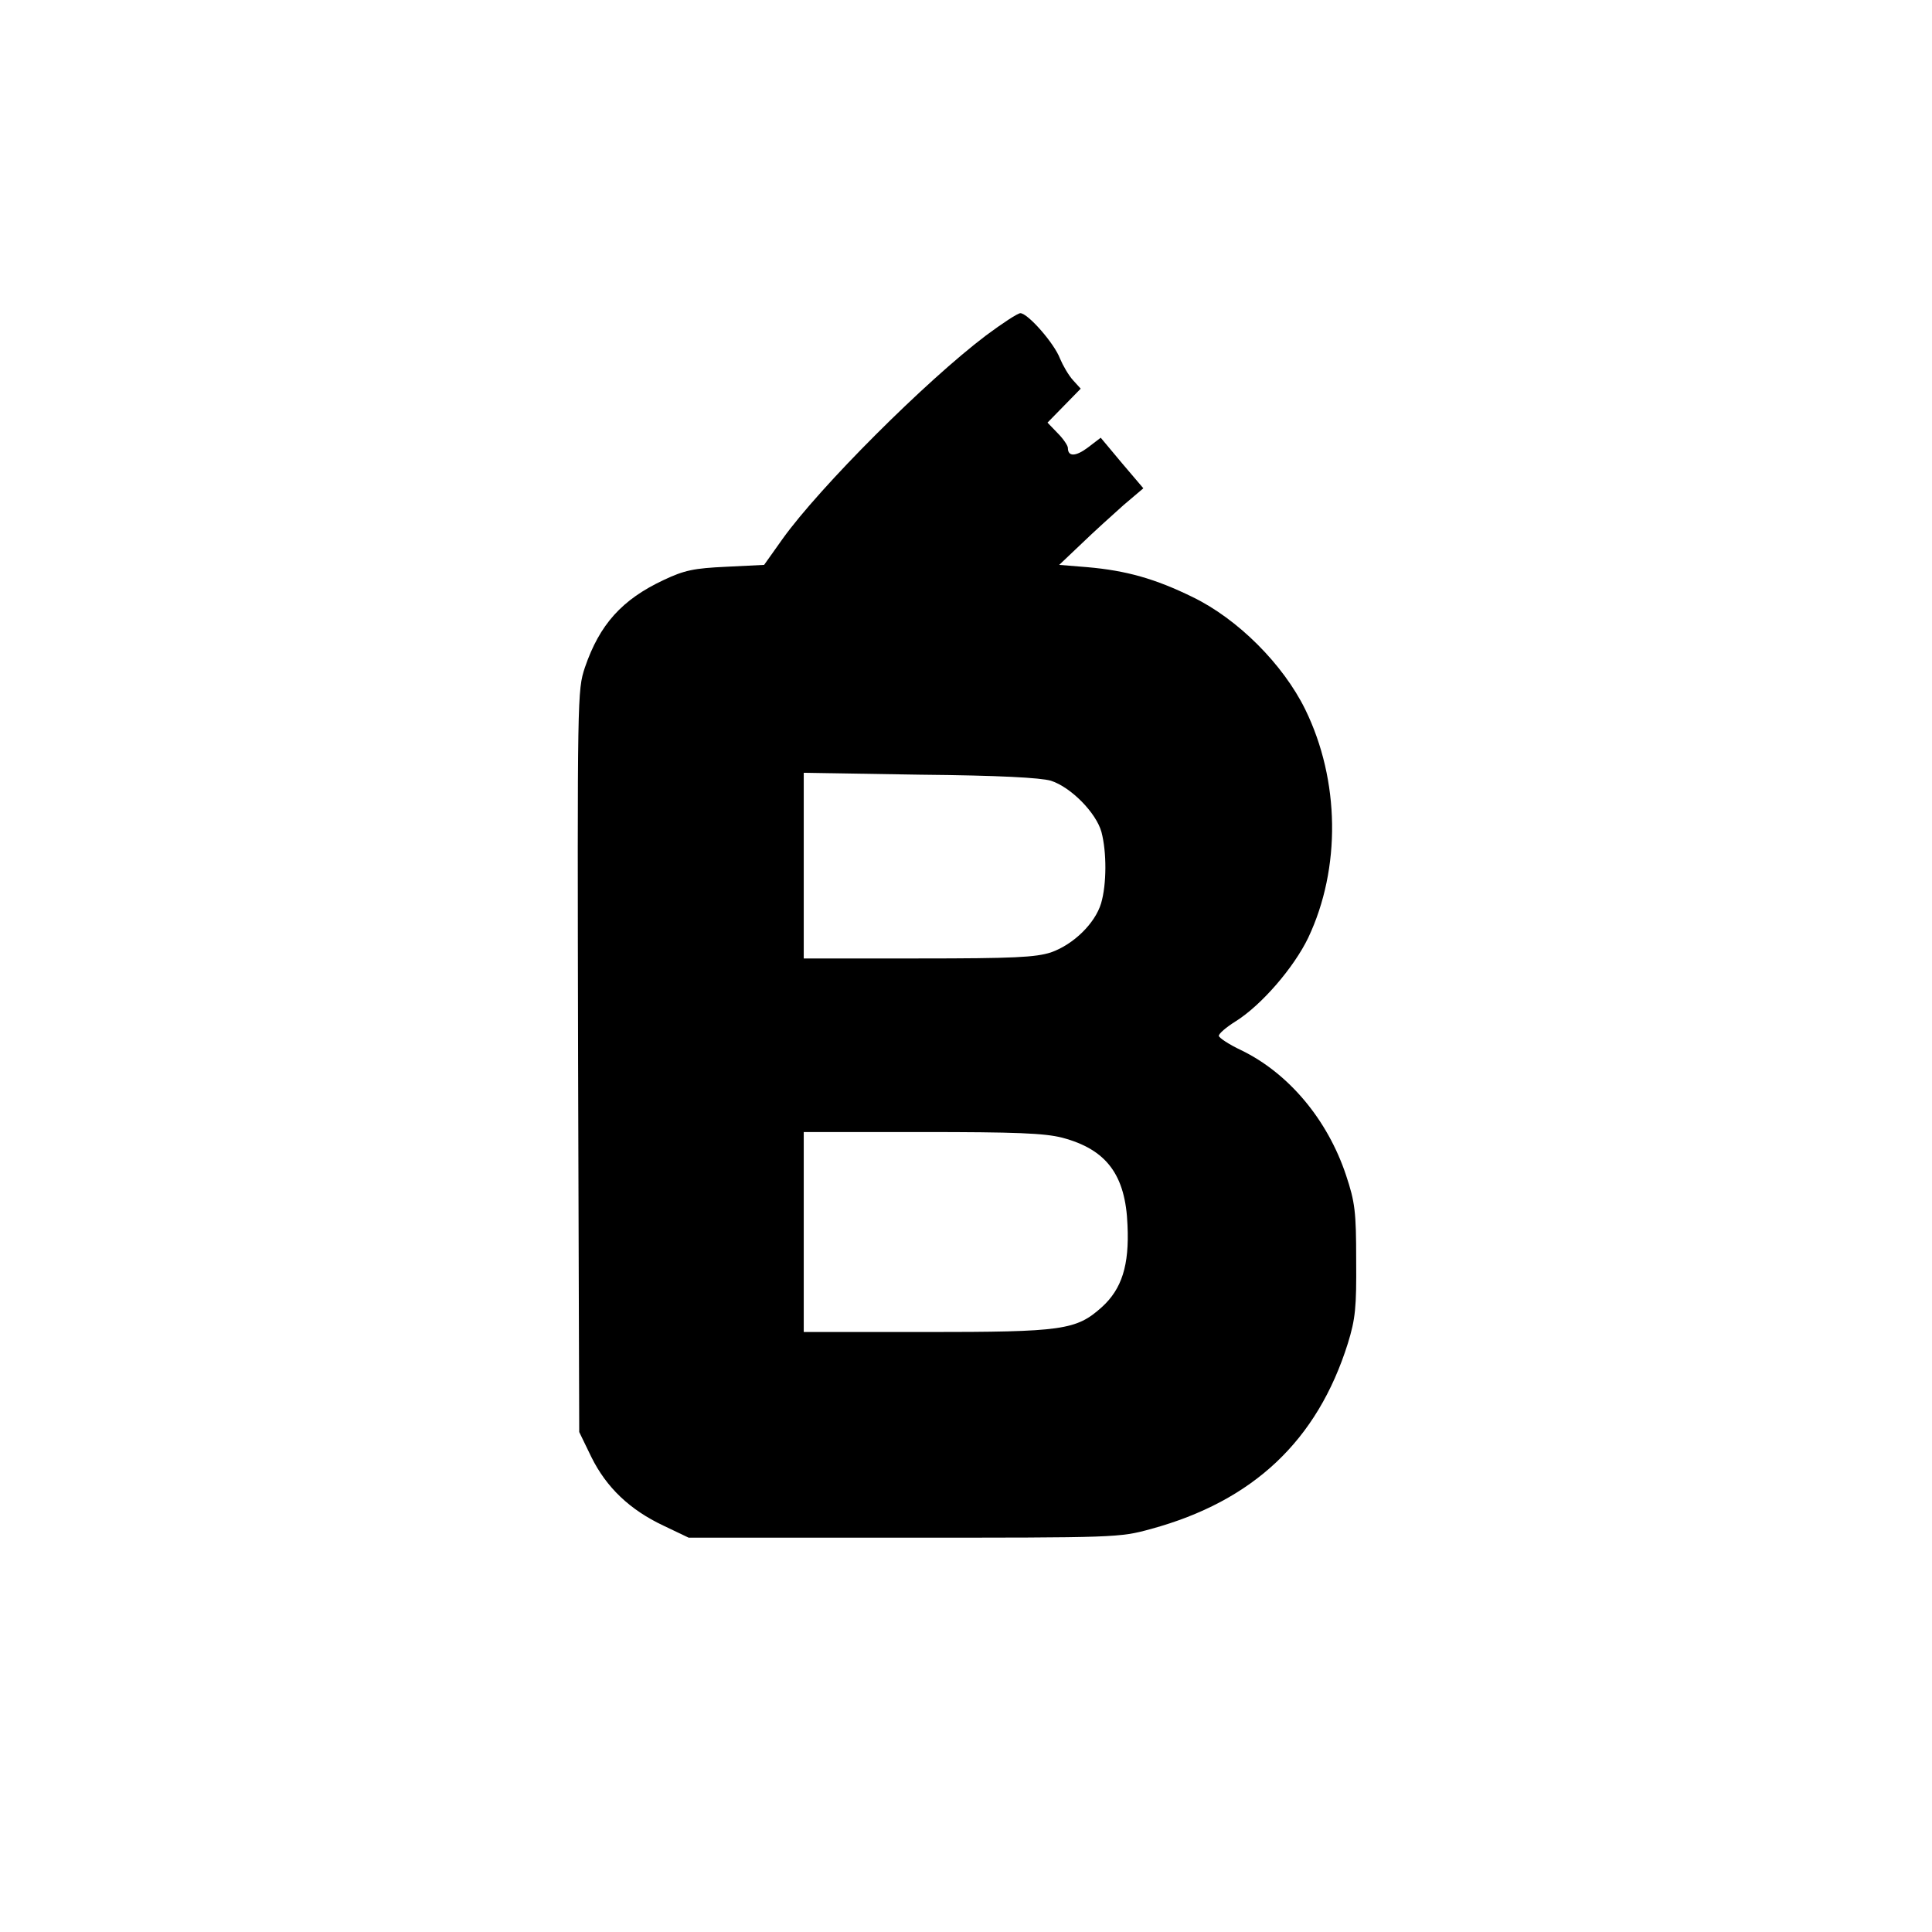
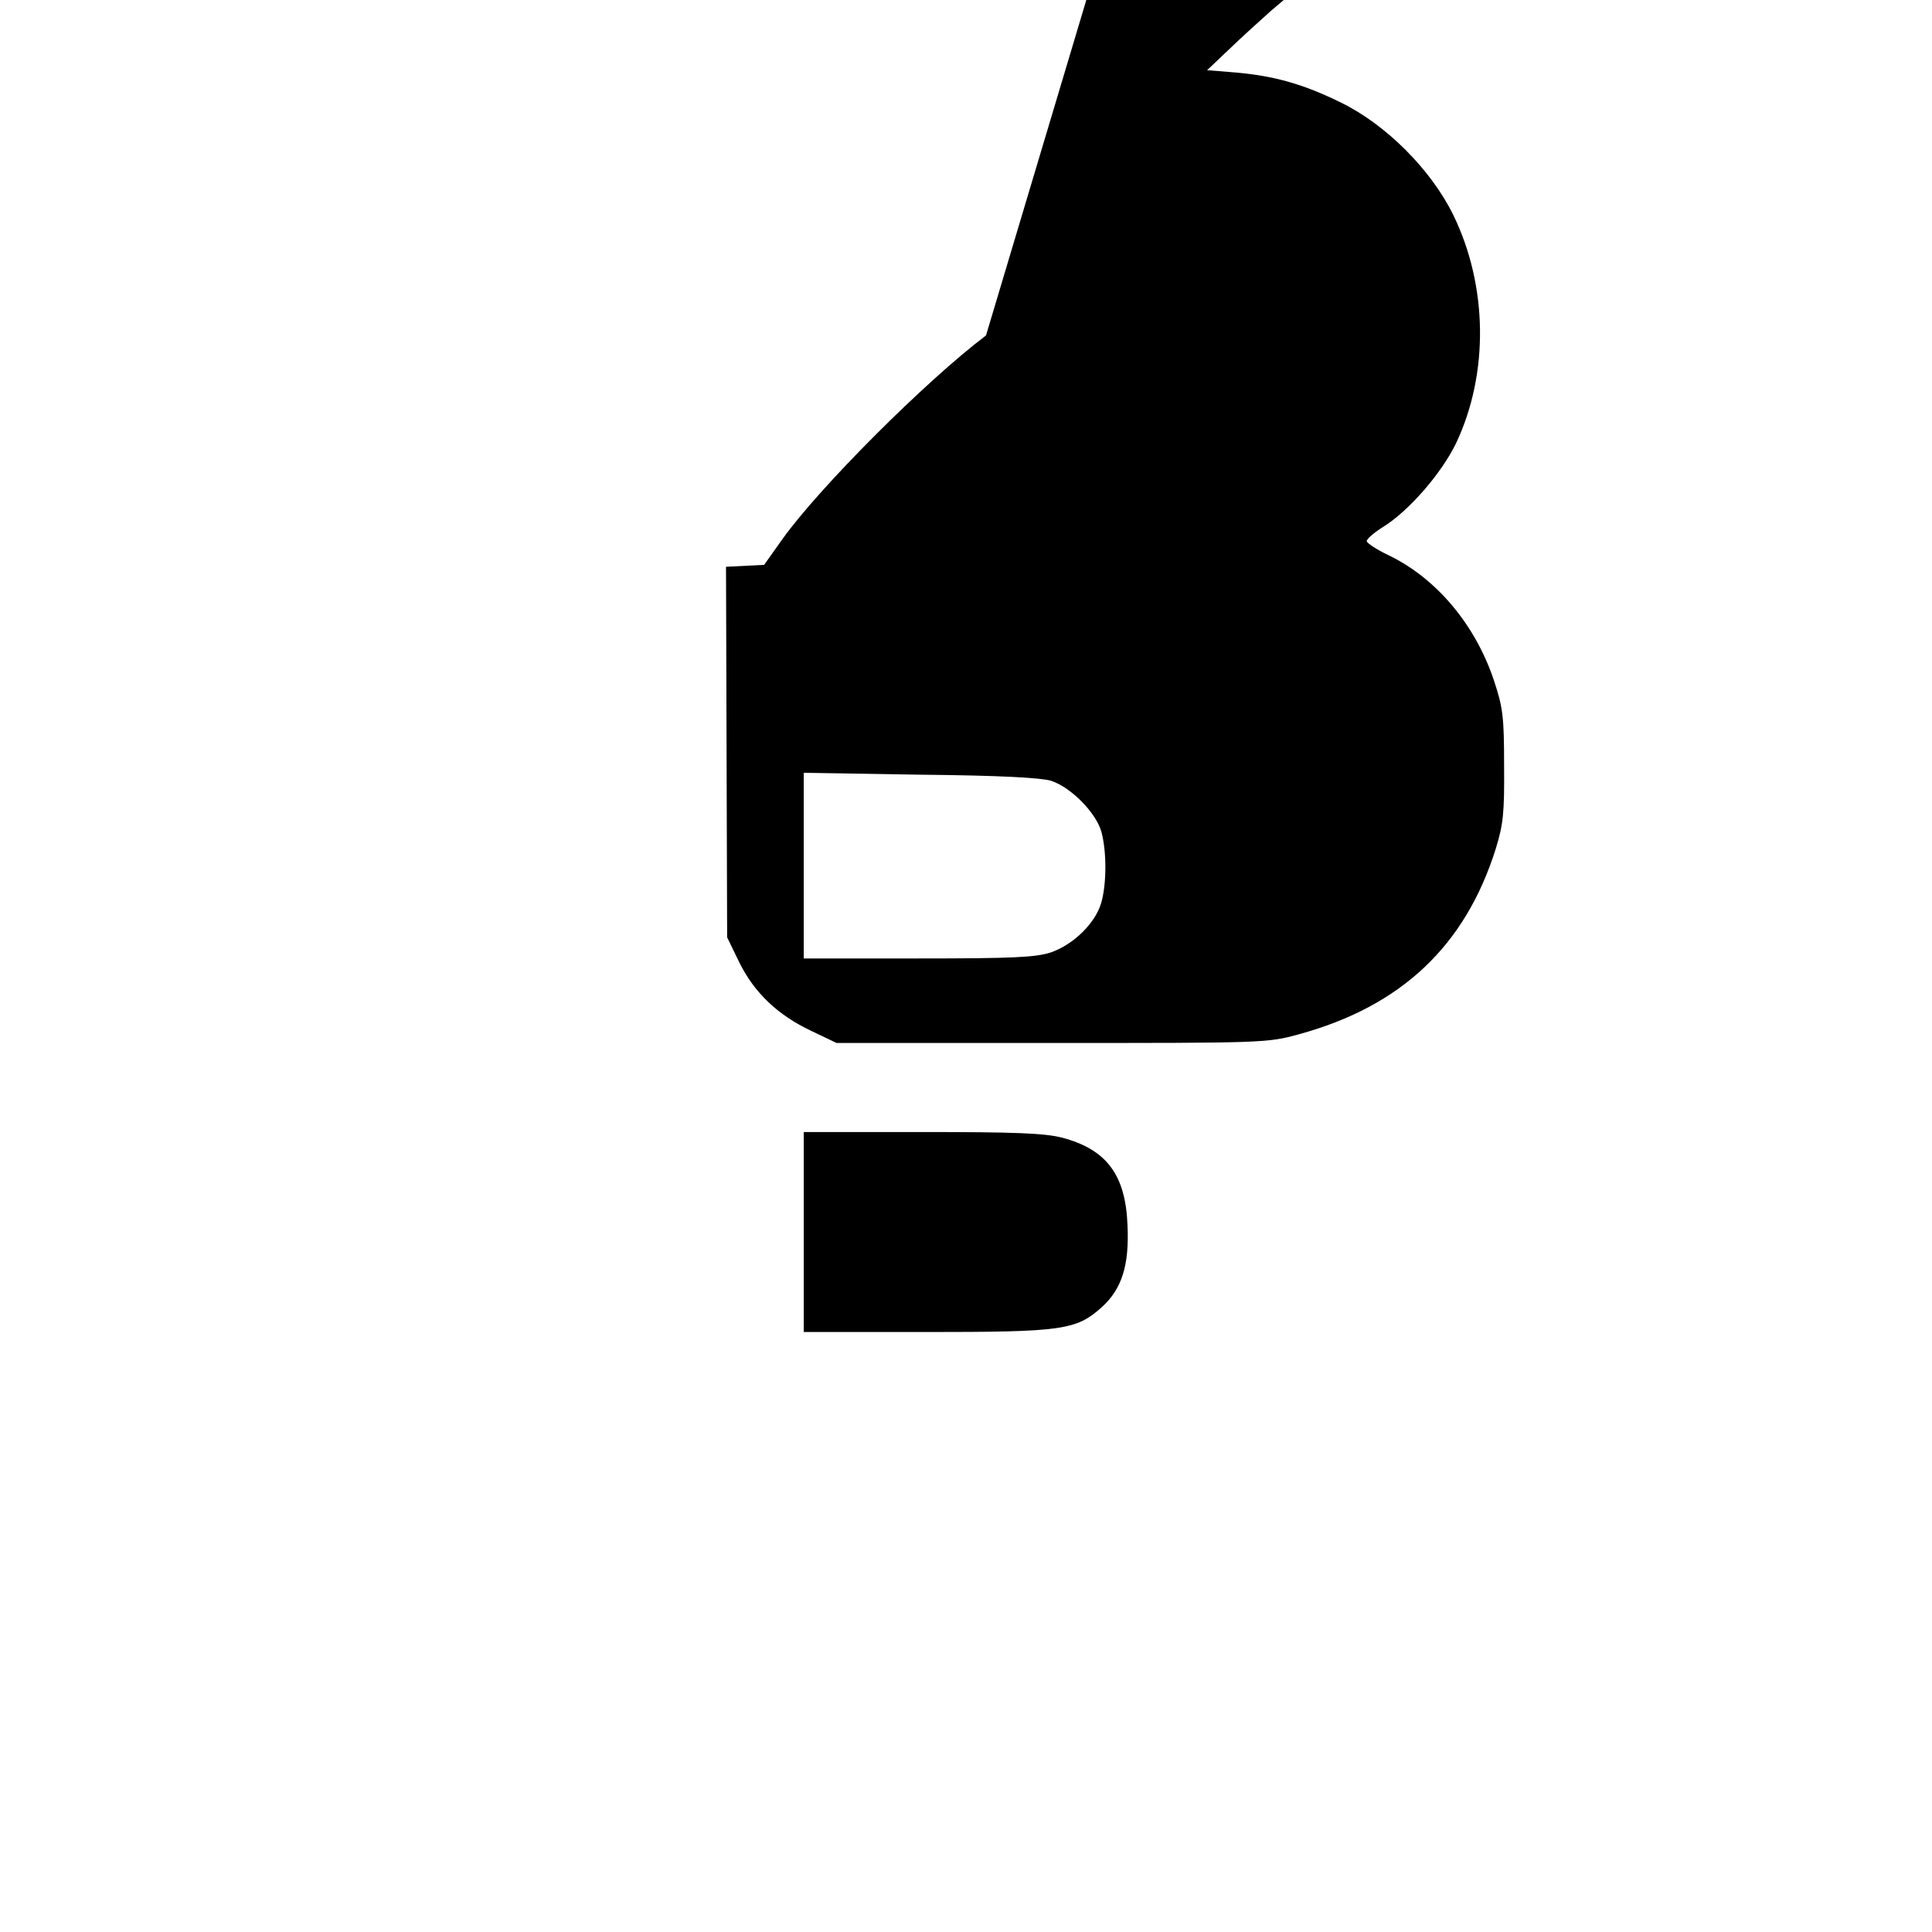
<svg xmlns="http://www.w3.org/2000/svg" version="1.0" width="512pt" height="512pt" viewBox="0 0 512 512" preserveAspectRatio="xMidYMid meet">
  <g transform="translate(0,512) scale(0.1,-0.1)" fill="#000000" stroke="none">
-     <path d="M2613 4231 c-160 -121 -440 -401 -539 -539 l-49 -69 -101 -5 c-85 -4 -110 -9 -165 -35 -111 -52 -170 -118 -209 -232 -20 -61 -20 -70 -18 -1044 l3 -982 32 -66 c40 -81 102 -140 191 -182 l67 -32 570 0 c564 0 571 0 655 23 271 74 441 234 522 492 20 65 23 95 22 220 0 129 -3 154 -27 226 -49 147 -152 270 -278 331 -32 15 -59 33 -59 38 0 6 20 23 44 38 69 43 155 143 193 222 87 184 84 417 -8 605 -59 120 -179 240 -299 298 -98 48 -175 70 -279 79 l-74 6 59 56 c32 31 83 77 111 102 l53 45 -57 67 -56 67 -34 -26 c-32 -24 -53 -25 -53 -1 0 6 -12 24 -27 39 l-27 28 44 45 44 45 -20 22 c-12 13 -27 39 -35 58 -15 40 -85 120 -105 120 -7 0 -48 -27 -91 -59z m172 -1180 c53 -17 120 -85 134 -136 14 -53 14 -138 -1 -189 -16 -53 -73 -109 -133 -130 -41 -13 -97 -16 -352 -16 l-303 0 0 246 0 246 308 -5 c212 -2 319 -8 347 -16z m30 -946 c117 -31 168 -98 173 -232 5 -106 -15 -169 -68 -217 -68 -61 -103 -66 -467 -66 l-323 0 0 265 0 265 313 0 c249 0 325 -3 372 -15z" />
+     <path d="M2613 4231 c-160 -121 -440 -401 -539 -539 l-49 -69 -101 -5 l3 -982 32 -66 c40 -81 102 -140 191 -182 l67 -32 570 0 c564 0 571 0 655 23 271 74 441 234 522 492 20 65 23 95 22 220 0 129 -3 154 -27 226 -49 147 -152 270 -278 331 -32 15 -59 33 -59 38 0 6 20 23 44 38 69 43 155 143 193 222 87 184 84 417 -8 605 -59 120 -179 240 -299 298 -98 48 -175 70 -279 79 l-74 6 59 56 c32 31 83 77 111 102 l53 45 -57 67 -56 67 -34 -26 c-32 -24 -53 -25 -53 -1 0 6 -12 24 -27 39 l-27 28 44 45 44 45 -20 22 c-12 13 -27 39 -35 58 -15 40 -85 120 -105 120 -7 0 -48 -27 -91 -59z m172 -1180 c53 -17 120 -85 134 -136 14 -53 14 -138 -1 -189 -16 -53 -73 -109 -133 -130 -41 -13 -97 -16 -352 -16 l-303 0 0 246 0 246 308 -5 c212 -2 319 -8 347 -16z m30 -946 c117 -31 168 -98 173 -232 5 -106 -15 -169 -68 -217 -68 -61 -103 -66 -467 -66 l-323 0 0 265 0 265 313 0 c249 0 325 -3 372 -15z" />
  </g>
</svg>